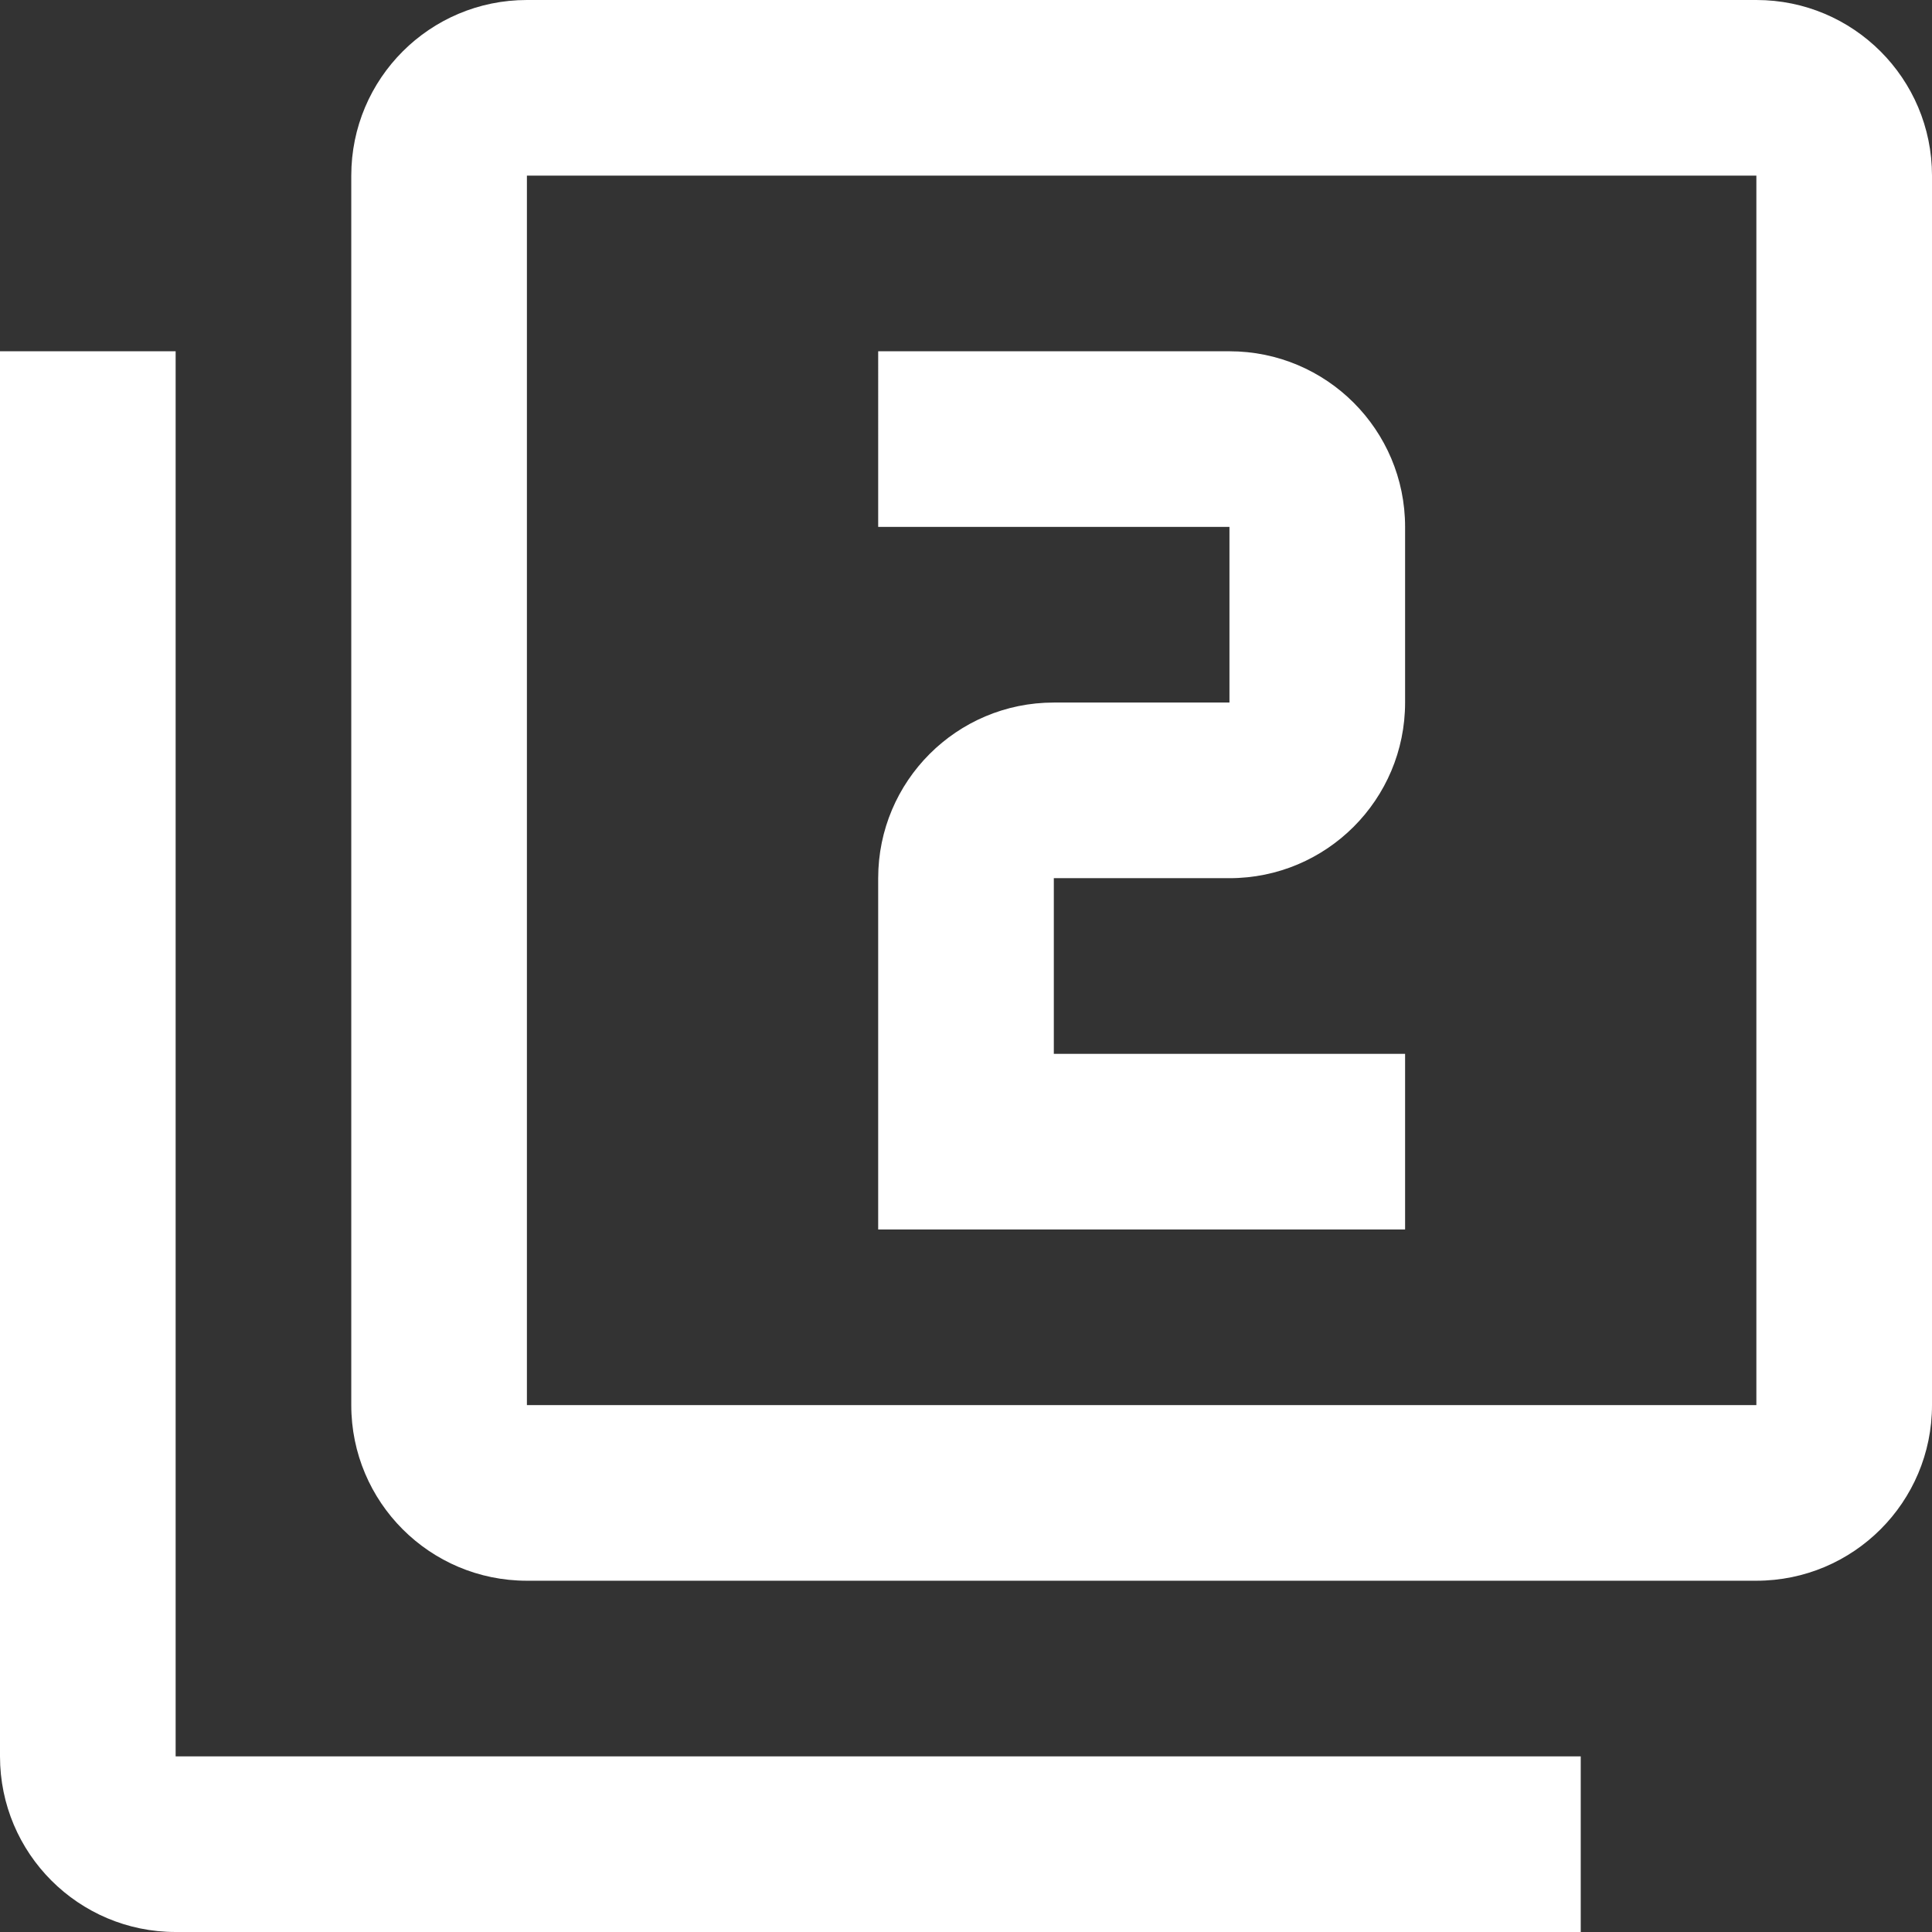
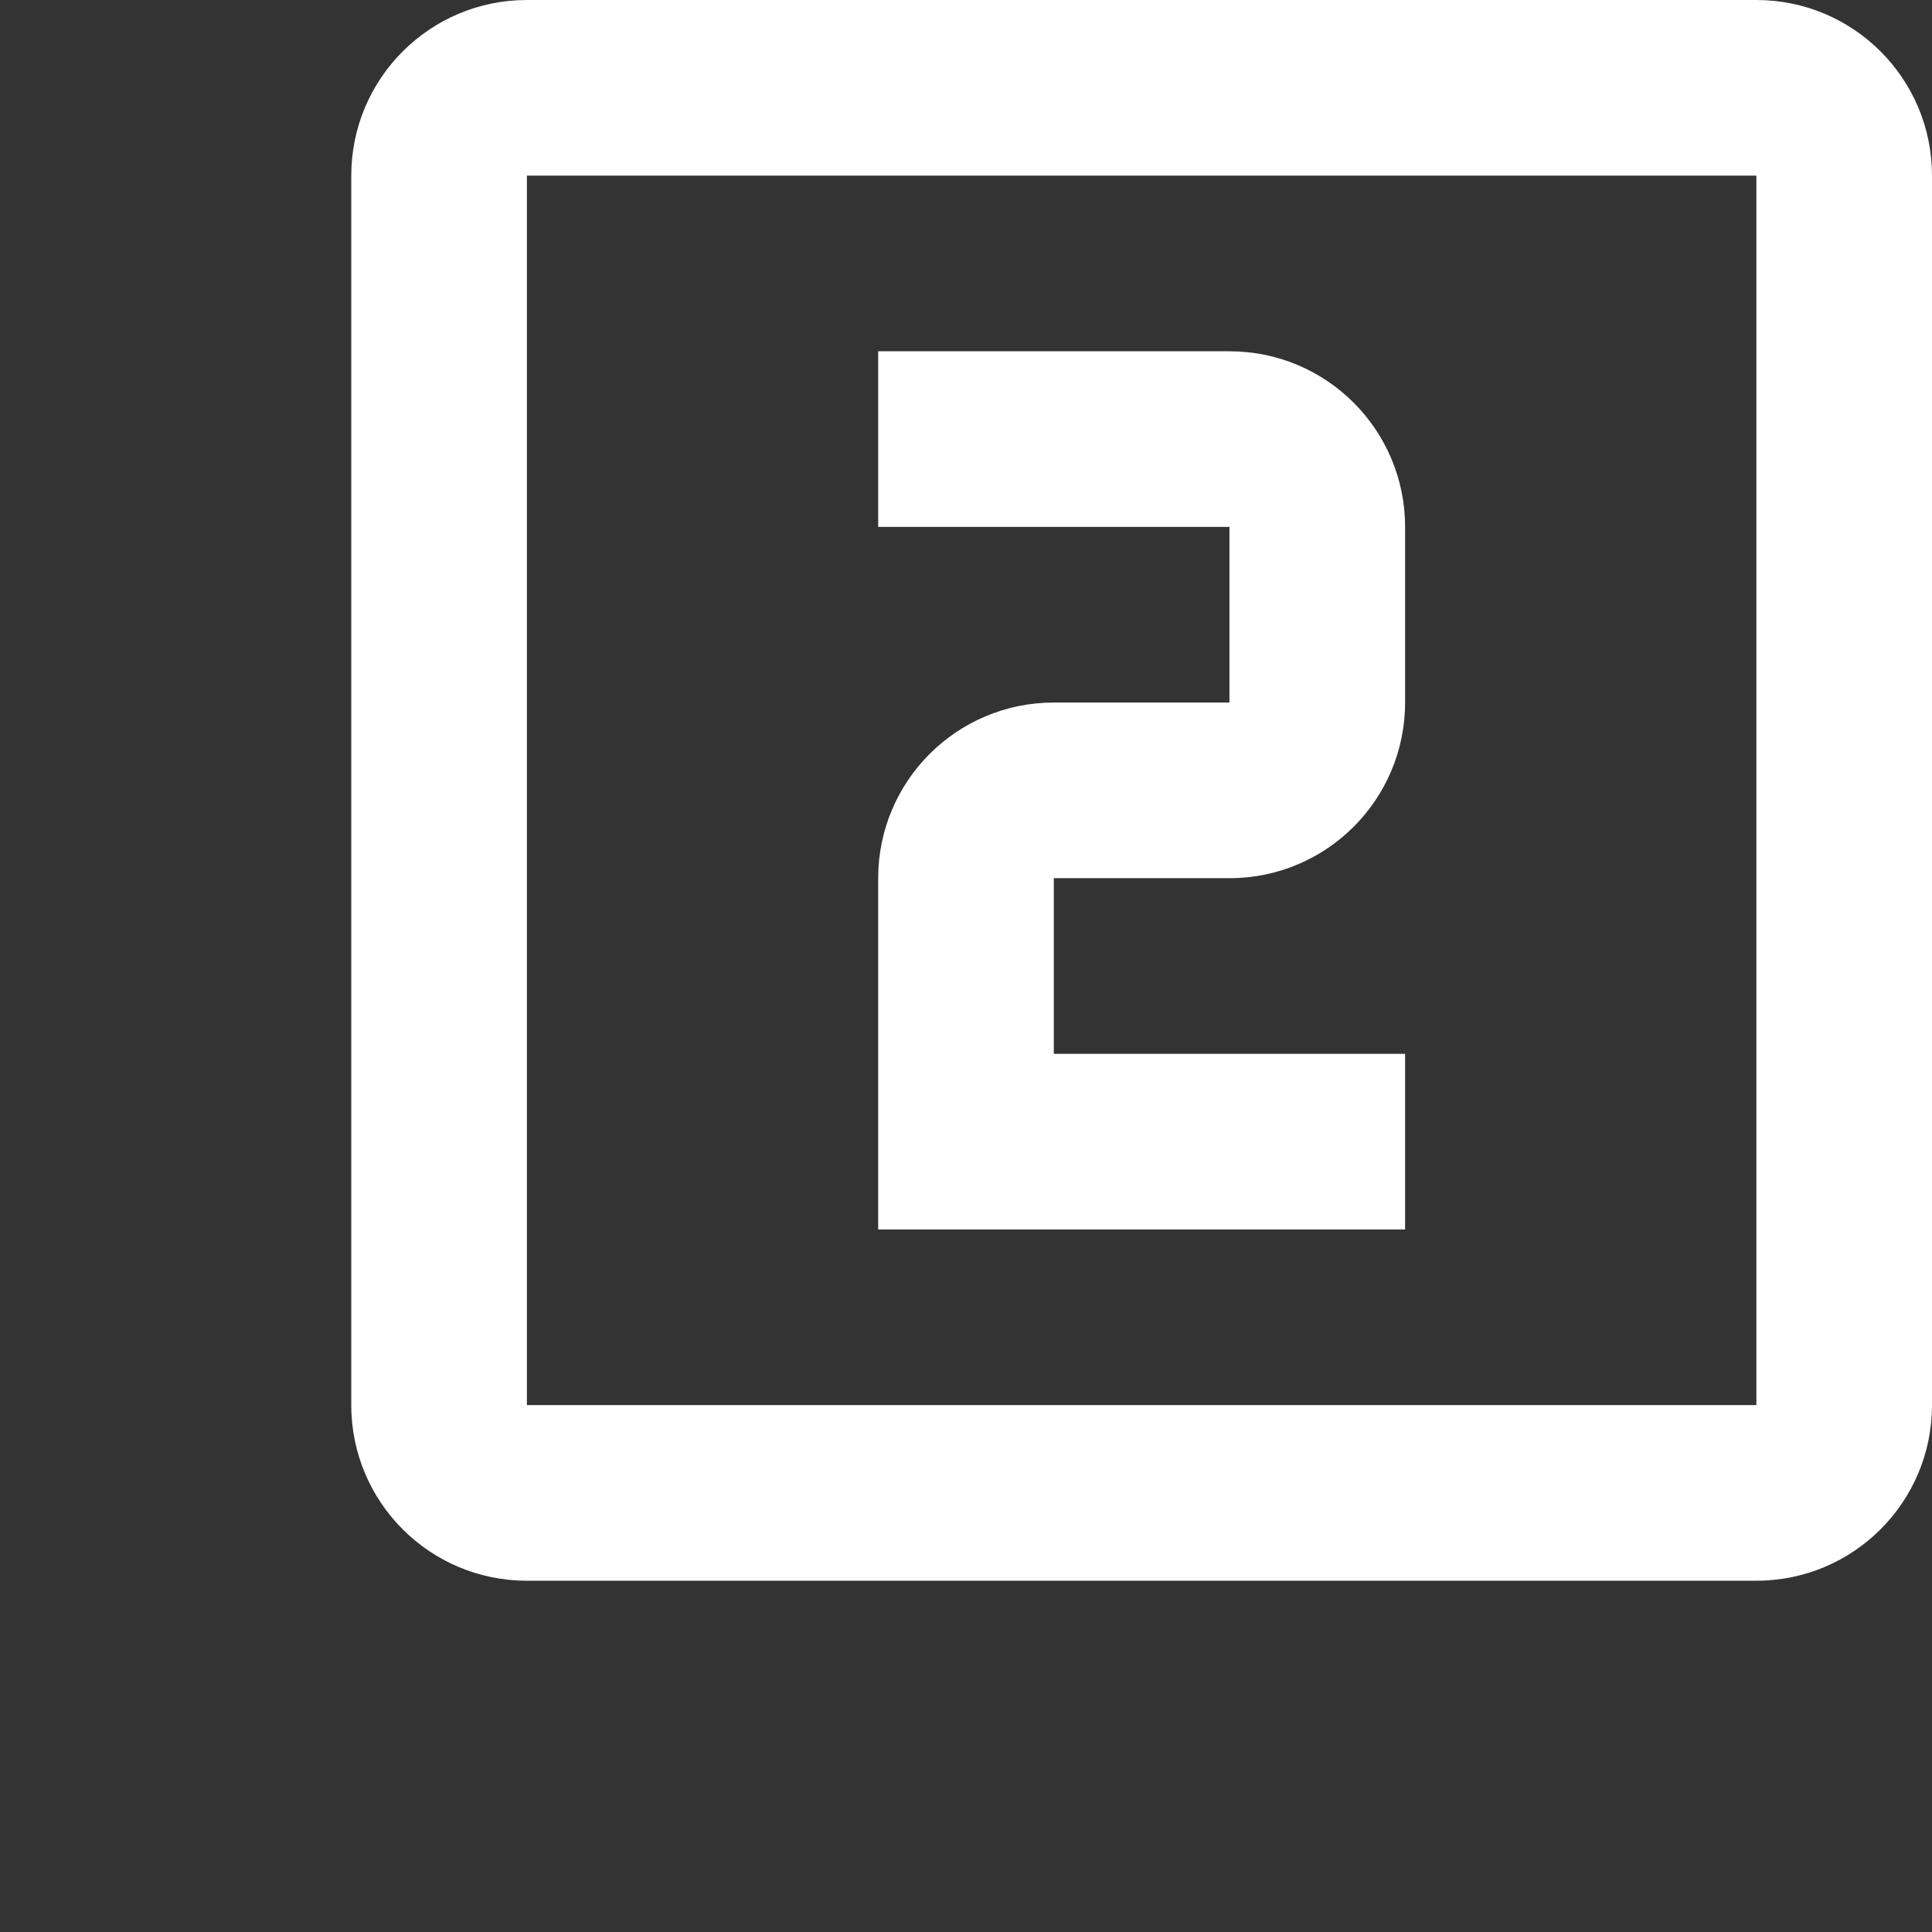
<svg xmlns="http://www.w3.org/2000/svg" version="1.1" id="Capa_1" x="0px" y="0px" viewBox="0 0 469.333 469.333" style="enable-background:new 0 0 469.333 469.333;" xml:space="preserve">
  <rect x="0" y="0" width="469.333" height="469.333" fill="#333333" stroke="none" />
  <g>
    <g>
      <g>
-         <path d="M341.333,256H256v-42.667h42.667c23.573,0,42.667-19.093,42.667-42.667V128c0-23.573-19.093-42.667-42.667-42.667 h-85.333V128h85.333v42.667H256c-23.573,0-42.667,19.093-42.667,42.667v85.333h128V256z" fill="#000000" style="fill: rgb(255, 255, 255);" />
-         <path d="M42.667,85.333H0v341.333c0,23.573,19.093,42.667,42.667,42.667H384v-42.667H42.667V85.333z" fill="#000000" style="fill: rgb(255, 255, 255);" />
+         <path d="M341.333,256H256v-42.667h42.667c23.573,0,42.667-19.093,42.667-42.667V128c0-23.573-19.093-42.667-42.667-42.667 h-85.333V128h85.333v42.667H256c-23.573,0-42.667,19.093-42.667,42.667v85.333h128V256" fill="#000000" style="fill: rgb(255, 255, 255);" />
        <path d="M426.667,0H128c-23.573,0-42.667,19.093-42.667,42.667v298.667C85.333,364.907,104.427,384,128,384h298.667 c23.573,0,42.667-19.093,42.667-42.667V42.667C469.333,19.093,450.24,0,426.667,0z M426.667,341.333H128V42.667h298.667V341.333z " fill="#000000" style="fill: rgb(255, 255, 255);" />
      </g>
    </g>
  </g>
</svg>